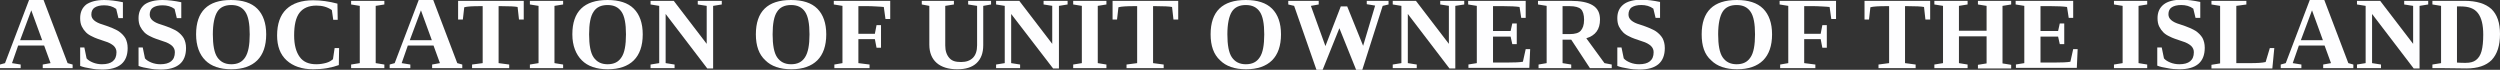
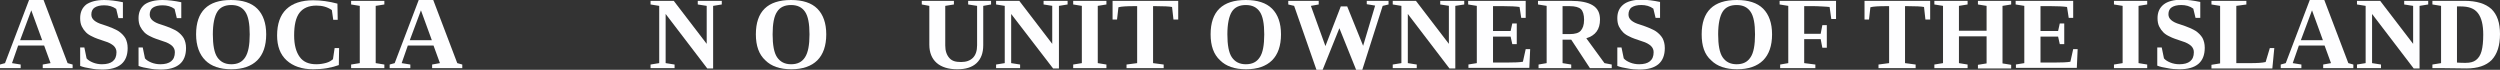
<svg xmlns="http://www.w3.org/2000/svg" version="1.1" id="Layer_1" x="0px" y="0px" viewBox="0 0 895 25" style="enable-background:new 0 0 895 25;" xml:space="preserve">
  <rect x="0" y="0" width="895" height="25" fill="#333333" stroke="none" />
  <style type="text/css"> .st0{fill:#FEFEFF;} </style>
  <g>
    <path class="st0" d="M7.4,23.1v1.3H0v-1.3l1.8-0.5l8.6-22.6h5.2l8.6,22.6l1.8,0.5v1.3H15.3v-1.3l2.8-0.5l-2.3-6.3H6.5l-2.2,6.3 L7.4,23.1z M11.2,3.7l-4,10.7h7.9L11.2,3.7z" />
    <path class="st0" d="M28.6,17h1.6l0.8,3.9c0.5,0.6,1.3,1.1,2.3,1.5s2.1,0.6,3.2,0.6c3.4,0,5.2-1.4,5.2-4.3c0-0.9-0.3-1.6-1-2.3 c-0.7-0.6-1.7-1.2-3.1-1.6c-2.1-0.7-3.6-1.2-4.5-1.7c-0.9-0.4-1.7-0.9-2.3-1.5c-0.6-0.6-1.1-1.3-1.5-2.1c-0.4-0.8-0.6-1.8-0.6-3 c0-2.1,0.7-3.7,2.2-4.9C32.4,0.6,34.5,0,37.3,0c2,0,4.3,0.3,6.7,0.8v5.7h-1.6l-0.8-3.3c-1.2-0.9-2.7-1.3-4.3-1.3 c-1.5,0-2.6,0.3-3.4,0.8c-0.8,0.5-1.2,1.4-1.2,2.5c0,0.8,0.3,1.5,1,2.1c0.7,0.6,1.7,1.1,3.1,1.5c2.8,0.9,4.6,1.7,5.7,2.4 c1,0.7,1.8,1.5,2.4,2.5c0.5,1,0.8,2.1,0.8,3.5c0,5.1-3,7.7-9.1,7.7c-1.4,0-2.8-0.1-4.2-0.4c-1.4-0.2-2.7-0.5-3.7-0.9V17z" />
    <path class="st0" d="M49.5,17h1.6l0.8,3.9c0.5,0.6,1.3,1.1,2.3,1.5s2.1,0.6,3.2,0.6c3.4,0,5.2-1.4,5.2-4.3c0-0.9-0.3-1.6-1-2.3 c-0.7-0.6-1.7-1.2-3.1-1.6c-2.1-0.7-3.6-1.2-4.5-1.7c-0.9-0.4-1.7-0.9-2.3-1.5c-0.6-0.6-1.1-1.3-1.5-2.1c-0.4-0.8-0.6-1.8-0.6-3 c0-2.1,0.7-3.7,2.2-4.9C53.2,0.6,55.4,0,58.2,0c2,0,4.3,0.3,6.7,0.8v5.7h-1.6l-0.8-3.3c-1.2-0.9-2.7-1.3-4.3-1.3 c-1.5,0-2.6,0.3-3.4,0.8s-1.2,1.4-1.2,2.5c0,0.8,0.3,1.5,1,2.1s1.7,1.1,3.1,1.5c2.8,0.9,4.6,1.7,5.7,2.4c1,0.7,1.8,1.5,2.4,2.5 c0.5,1,0.8,2.1,0.8,3.5c0,5.1-3,7.7-9.1,7.7c-1.4,0-2.8-0.1-4.2-0.4c-1.4-0.2-2.7-0.5-3.7-0.9V17z" />
    <path class="st0" d="M70.2,12.3C70.2,4.1,74.4,0,82.7,0c4.1,0,7.3,1,9.4,3.1s3.2,5.2,3.2,9.2c0,4.1-1.1,7.2-3.2,9.3 s-5.3,3.2-9.3,3.2c-4.1,0-7.2-1.1-9.3-3.2S70.2,16.4,70.2,12.3z M76.2,12.3c0,3.8,0.5,6.6,1.6,8.2s2.7,2.5,5,2.5 c2.3,0,3.9-0.8,5-2.5s1.6-4.4,1.6-8.2c0-3.8-0.5-6.5-1.6-8.1s-2.7-2.4-5-2.4c-2.3,0-4,0.8-5,2.4S76.2,8.5,76.2,12.3z" />
    <path class="st0" d="M112.1,24.8c-4,0-7.2-1.1-9.5-3.2s-3.4-5.1-3.4-8.9c0-4.1,1.1-7.3,3.3-9.4c2.2-2.1,5.4-3.2,9.6-3.2 c2.8,0,5.7,0.4,8.7,1.2l0.1,5.8h-1.6l-0.5-3.5c-1.6-1.1-3.4-1.6-5.5-1.6c-2.8,0-4.8,0.9-6.1,2.6c-1.3,1.7-1.9,4.4-1.9,8.1 c0,3.4,0.7,5.9,2,7.7c1.3,1.8,3.3,2.6,5.9,2.6c1.4,0,2.5-0.2,3.6-0.5s1.8-0.8,2.4-1.3l0.6-4h1.6l-0.1,6.1c-1.1,0.4-2.5,0.8-4.2,1.1 C115.3,24.7,113.6,24.8,112.1,24.8z" />
    <path class="st0" d="M134.5,22.6l3.1,0.5v1.3h-11.9v-1.3l3.1-0.5V2.1l-3.1-0.5V0.3h11.9v1.3l-3.1,0.5V22.6z" />
    <path class="st0" d="M146.9,23.1v1.3h-7.4v-1.3l1.8-0.5l8.6-22.6h5.2l8.6,22.6l1.8,0.5v1.3h-10.8v-1.3l2.8-0.5l-2.3-6.3H146 l-2.2,6.3L146.9,23.1z M150.7,3.7l-4,10.7h7.9L150.7,3.7z" />
-     <path class="st0" d="M169,24.4v-1.3l3.8-0.5V2.2H172c-2.8,0-4.7,0.1-5.8,0.4L165.7,7H164V0.3h23.5V7h-1.7l-0.5-4.5 c-1-0.2-3-0.3-5.9-0.3h-0.9v20.4l3.8,0.5v1.3H169z" />
-     <path class="st0" d="M198.5,22.6l3.1,0.5v1.3h-11.9v-1.3l3.1-0.5V2.1l-3.1-0.5V0.3h11.9v1.3l-3.1,0.5V22.6z" />
-     <path class="st0" d="M204.9,12.3c0-8.2,4.2-12.3,12.6-12.3c4.1,0,7.3,1,9.4,3.1c2.1,2.1,3.2,5.2,3.2,9.2c0,4.1-1.1,7.2-3.2,9.3 c-2.1,2.1-5.3,3.2-9.3,3.2c-4.1,0-7.2-1.1-9.3-3.2S204.9,16.4,204.9,12.3z M210.9,12.3c0,3.8,0.5,6.6,1.6,8.2 c1.1,1.6,2.7,2.5,5,2.5c2.3,0,3.9-0.8,5-2.5c1.1-1.6,1.6-4.4,1.6-8.2c0-3.8-0.5-6.5-1.6-8.1c-1.1-1.6-2.7-2.4-5-2.4 c-2.3,0-4,0.8-5,2.4C211.4,5.8,210.9,8.5,210.9,12.3z" />
    <path class="st0" d="M253,2.1l-3.2-0.5V0.3h8.6v1.3l-3.1,0.5v22.4h-2.1L238.3,5v17.6l3.2,0.5v1.3h-8.6v-1.3l3.1-0.5V2.1l-3.1-0.5 V0.3h8.3L253,15.7V2.1z" />
    <path class="st0" d="M270.6,12.3c0-8.2,4.2-12.3,12.6-12.3c4.1,0,7.3,1,9.4,3.1s3.2,5.2,3.2,9.2c0,4.1-1.1,7.2-3.2,9.3 c-2.1,2.1-5.3,3.2-9.3,3.2c-4.1,0-7.2-1.1-9.3-3.2C271.7,19.5,270.6,16.4,270.6,12.3z M276.6,12.3c0,3.8,0.5,6.6,1.6,8.2 c1.1,1.6,2.7,2.5,5,2.5c2.3,0,3.9-0.8,5-2.5s1.6-4.4,1.6-8.2c0-3.8-0.5-6.5-1.6-8.1s-2.7-2.4-5-2.4c-2.3,0-4,0.8-5,2.4 C277.1,5.8,276.6,8.5,276.6,12.3z" />
-     <path class="st0" d="M307.3,14.1v8.5l4,0.5v1.3h-12.6v-1.3l2.9-0.5V2.1l-3.1-0.5V0.3h20.2v6.5H317l-0.6-4.3 c-0.6-0.1-1.6-0.1-2.9-0.2s-2.4-0.1-3.2-0.1h-3v9.9h5.9l0.6-3.1h1.6v8.1h-1.6l-0.6-3.1H307.3z" />
    <path class="st0" d="M344.1,22.2c1.8,0,3.2-0.5,4.2-1.5c1-1,1.5-2.5,1.5-4.5V2.1l-3.2-0.5V0.3h8.2v1.3L352,2.1v14.1 c0,2.8-0.8,4.9-2.4,6.4c-1.6,1.5-3.9,2.2-6.9,2.2c-3.2,0-5.7-0.8-7.4-2.3c-1.7-1.5-2.6-3.7-2.6-6.5V2.1l-2.7-0.5V0.3h11.5v1.3 l-3.1,0.5v14.2c0,1.9,0.5,3.4,1.5,4.5S342.2,22.2,344.1,22.2z" />
    <path class="st0" d="M376.8,2.1l-3.2-0.5V0.3h8.6v1.3l-3.1,0.5v22.4H377L362,5v17.6l3.2,0.5v1.3h-8.6v-1.3l3.1-0.5V2.1l-3.1-0.5 V0.3h8.3l11.8,15.4V2.1z" />
    <path class="st0" d="M393,22.6l3.1,0.5v1.3h-11.9v-1.3l3.1-0.5V2.1l-3.1-0.5V0.3h11.9v1.3L393,2.1V22.6z" />
    <path class="st0" d="M403.3,24.4v-1.3l3.8-0.5V2.2h-0.9c-2.8,0-4.7,0.1-5.8,0.4L399.9,7h-1.6V0.3h23.5V7h-1.7l-0.5-4.5 c-1-0.2-3-0.3-5.9-0.3h-0.9v20.4l3.8,0.5v1.3H403.3z" />
    <path class="st0" d="M433.4,12.3C433.4,4.1,437.6,0,446,0c4.1,0,7.3,1,9.4,3.1s3.2,5.2,3.2,9.2c0,4.1-1.1,7.2-3.2,9.3 s-5.3,3.2-9.3,3.2c-4.1,0-7.2-1.1-9.3-3.2C434.5,19.5,433.4,16.4,433.4,12.3z M439.4,12.3c0,3.8,0.5,6.6,1.6,8.2s2.7,2.5,5,2.5 c2.3,0,3.9-0.8,5-2.5c1.1-1.6,1.6-4.4,1.6-8.2c0-3.8-0.5-6.5-1.6-8.1c-1.1-1.6-2.7-2.4-5-2.4c-2.3,0-4,0.8-5,2.4 S439.4,8.5,439.4,12.3z" />
    <path class="st0" d="M487.7,25h-2.2l-6-14.9l-6,14.9h-2.2l-8-22.9l-2.1-0.5V0.3h10.9v1.3l-2.8,0.5l5.2,14.4L480,2.3h2.3l5.7,14.1 l4.3-14.4l-3-0.5V0.3h7.8v1.3l-2.1,0.5L487.7,25z" />
    <path class="st0" d="M518.8,2.1l-3.2-0.5V0.3h8.6v1.3L521,2.1v22.4h-2.1L504,5v17.6l3.2,0.5v1.3h-8.6v-1.3l3.1-0.5V2.1l-3.1-0.5 V0.3h8.3l11.8,15.4V2.1z" />
    <path class="st0" d="M525.6,23.1l3.1-0.5V2.1l-3.1-0.5V0.3h20.6v6.1h-1.6L544,2.5c-1.3-0.2-3.3-0.3-5.8-0.3h-3.7v8.9h6.3l0.6-2.7 h1.6v7.4h-1.6l-0.6-2.7h-6.3v9.3h4.6c3.1,0,5.1-0.1,6.1-0.3l1-4.5h1.6l-0.3,6.7h-21.8V23.1z" />
    <path class="st0" d="M559.4,14.2v8.4l3.1,0.5v1.3h-11.7v-1.3l2.9-0.5V2.1l-3.1-0.5V0.3h11.6c3.6,0,6.2,0.5,8,1.6s2.6,2.8,2.6,5.1 c0,3.5-1.6,5.7-4.9,6.7l6.5,8.9l2.6,0.5v1.3h-7.8l-6.7-10.2H559.4z M567.1,7.1c0-1.8-0.4-3.1-1.1-3.8s-2.1-1.1-4.1-1.1h-2.5v10h2.6 c1.9,0,3.2-0.4,3.9-1.2S567.1,9,567.1,7.1z" />
    <path class="st0" d="M578.9,17h1.6l0.8,3.9c0.5,0.6,1.3,1.1,2.3,1.5c1,0.4,2.1,0.6,3.2,0.6c3.4,0,5.2-1.4,5.2-4.3 c0-0.9-0.3-1.6-1-2.3c-0.7-0.6-1.7-1.2-3.1-1.6c-2.1-0.7-3.6-1.2-4.5-1.7c-0.9-0.4-1.7-0.9-2.3-1.5c-0.6-0.6-1.1-1.3-1.5-2.1 c-0.4-0.8-0.6-1.8-0.6-3c0-2.1,0.7-3.7,2.2-4.9c1.4-1.1,3.6-1.7,6.4-1.7c2,0,4.3,0.3,6.7,0.8v5.7h-1.6l-0.8-3.3 c-1.2-0.9-2.7-1.3-4.3-1.3c-1.5,0-2.6,0.3-3.4,0.8S583,4.1,583,5.2c0,0.8,0.3,1.5,1,2.1s1.7,1.1,3.1,1.5c2.8,0.9,4.6,1.7,5.7,2.4 c1,0.7,1.8,1.5,2.4,2.5c0.5,1,0.8,2.1,0.8,3.5c0,5.1-3,7.7-9.1,7.7c-1.4,0-2.8-0.1-4.2-0.4c-1.4-0.2-2.7-0.5-3.7-0.9V17z" />
    <path class="st0" d="M609.2,12.3c0-8.2,4.2-12.3,12.6-12.3c4.1,0,7.3,1,9.4,3.1s3.2,5.2,3.2,9.2c0,4.1-1.1,7.2-3.2,9.3 s-5.3,3.2-9.3,3.2c-4.1,0-7.2-1.1-9.3-3.2C610.2,19.5,609.2,16.4,609.2,12.3z M615.1,12.3c0,3.8,0.5,6.6,1.6,8.2 c1.1,1.6,2.7,2.5,5,2.5c2.3,0,3.9-0.8,5-2.5c1.1-1.6,1.6-4.4,1.6-8.2c0-3.8-0.5-6.5-1.6-8.1c-1.1-1.6-2.7-2.4-5-2.4 c-2.3,0-4,0.8-5,2.4C615.7,5.8,615.1,8.5,615.1,12.3z" />
    <path class="st0" d="M645.9,14.1v8.5l4,0.5v1.3h-12.6v-1.3l2.9-0.5V2.1l-3.1-0.5V0.3h20.2v6.5h-1.7L655,2.5 c-0.6-0.1-1.6-0.1-2.9-0.2s-2.4-0.1-3.2-0.1h-3v9.9h5.9l0.6-3.1h1.6v8.1h-1.6l-0.6-3.1H645.9z" />
    <path class="st0" d="M672.5,24.4v-1.3l3.8-0.5V2.2h-0.9c-2.8,0-4.7,0.1-5.8,0.4L669.1,7h-1.6V0.3H691V7h-1.7l-0.5-4.5 c-1-0.2-3-0.3-5.9-0.3H682v20.4l3.8,0.5v1.3H672.5z" />
    <path class="st0" d="M692.5,24.4v-1.3l3.1-0.5V2.1l-3.1-0.5V0.3h11.9v1.3l-3.1,0.5V11h9.9V2.1l-3.1-0.5V0.3H720v1.3l-3.1,0.5v20.6 l3.1,0.5v1.3h-11.9v-1.3l3.1-0.5V13h-9.9v9.6l3.1,0.5v1.3H692.5z" />
    <path class="st0" d="M721.6,23.1l3.1-0.5V2.1l-3.1-0.5V0.3h20.6v6.1h-1.6L740,2.5c-1.3-0.2-3.3-0.3-5.8-0.3h-3.7v8.9h6.3l0.6-2.7 h1.6v7.4h-1.6l-0.6-2.7h-6.3v9.3h4.6c3.1,0,5.1-0.1,6.1-0.3l1-4.5h1.6l-0.3,6.7h-21.8V23.1z" />
    <path class="st0" d="M765.6,22.6l3.1,0.5v1.3h-11.9v-1.3l3.1-0.5V2.1l-3.1-0.5V0.3h11.9v1.3l-3.1,0.5V22.6z" />
    <path class="st0" d="M772.3,17h1.6l0.8,3.9c0.5,0.6,1.3,1.1,2.3,1.5c1,0.4,2.1,0.6,3.2,0.6c3.4,0,5.2-1.4,5.2-4.3 c0-0.9-0.3-1.6-1-2.3c-0.7-0.6-1.7-1.2-3.1-1.6c-2.1-0.7-3.6-1.2-4.5-1.7c-0.9-0.4-1.7-0.9-2.3-1.5c-0.6-0.6-1.1-1.3-1.5-2.1 c-0.4-0.8-0.6-1.8-0.6-3c0-2.1,0.7-3.7,2.2-4.9c1.4-1.1,3.6-1.7,6.4-1.7c2,0,4.3,0.3,6.7,0.8v5.7H786l-0.8-3.3 c-1.2-0.9-2.7-1.3-4.3-1.3c-1.5,0-2.6,0.3-3.4,0.8s-1.2,1.4-1.2,2.5c0,0.8,0.3,1.5,1,2.1c0.7,0.6,1.7,1.1,3.1,1.5 c2.8,0.9,4.6,1.7,5.7,2.4c1,0.7,1.8,1.5,2.4,2.5c0.5,1,0.8,2.1,0.8,3.5c0,5.1-3,7.7-9.1,7.7c-1.4,0-2.8-0.1-4.2-0.4 c-1.4-0.2-2.7-0.5-3.7-0.9V17z" />
    <path class="st0" d="M804.3,1.6l-3.7,0.5v20.5h4.9c2.6,0,4.4-0.1,5.6-0.4l1.5-5h1.6l-0.7,7.3h-21.8v-1.3l3.1-0.5V2.1l-3.1-0.5V0.3 h12.5V1.6z" />
    <path class="st0" d="M823.9,23.1v1.3h-7.4v-1.3l1.8-0.5l8.6-22.6h5.2l8.6,22.6l1.8,0.5v1.3h-10.8v-1.3l2.8-0.5l-2.3-6.3H823 l-2.2,6.3L823.9,23.1z M827.7,3.7l-4,10.7h7.9L827.7,3.7z" />
    <path class="st0" d="M863.9,2.1l-3.2-0.5V0.3h8.6v1.3l-3.1,0.5v22.4h-2.1L849.2,5v17.6l3.2,0.5v1.3h-8.6v-1.3l3.1-0.5V2.1l-3.1-0.5 V0.3h8.3l11.8,15.4V2.1z" />
    <path class="st0" d="M882.3,0.3c4.3,0,7.5,1,9.6,2.9c2.1,2,3.1,5,3.1,9c0,4.1-1,7.2-3,9.3c-2,2-5,3-9,3l-8.1-0.1h-4.1v-1.3l3.1-0.5 V2.1l-3.1-0.5V0.3H882.3z M889,12.4c0-3.5-0.6-6-1.9-7.7s-3.3-2.4-6.2-2.4h-1.3v20.1c1.2,0.1,2.2,0.1,3.1,0.1c1.6,0,2.8-0.3,3.7-1 s1.6-1.7,2-3.2S889,14.9,889,12.4z" />
  </g>
</svg>